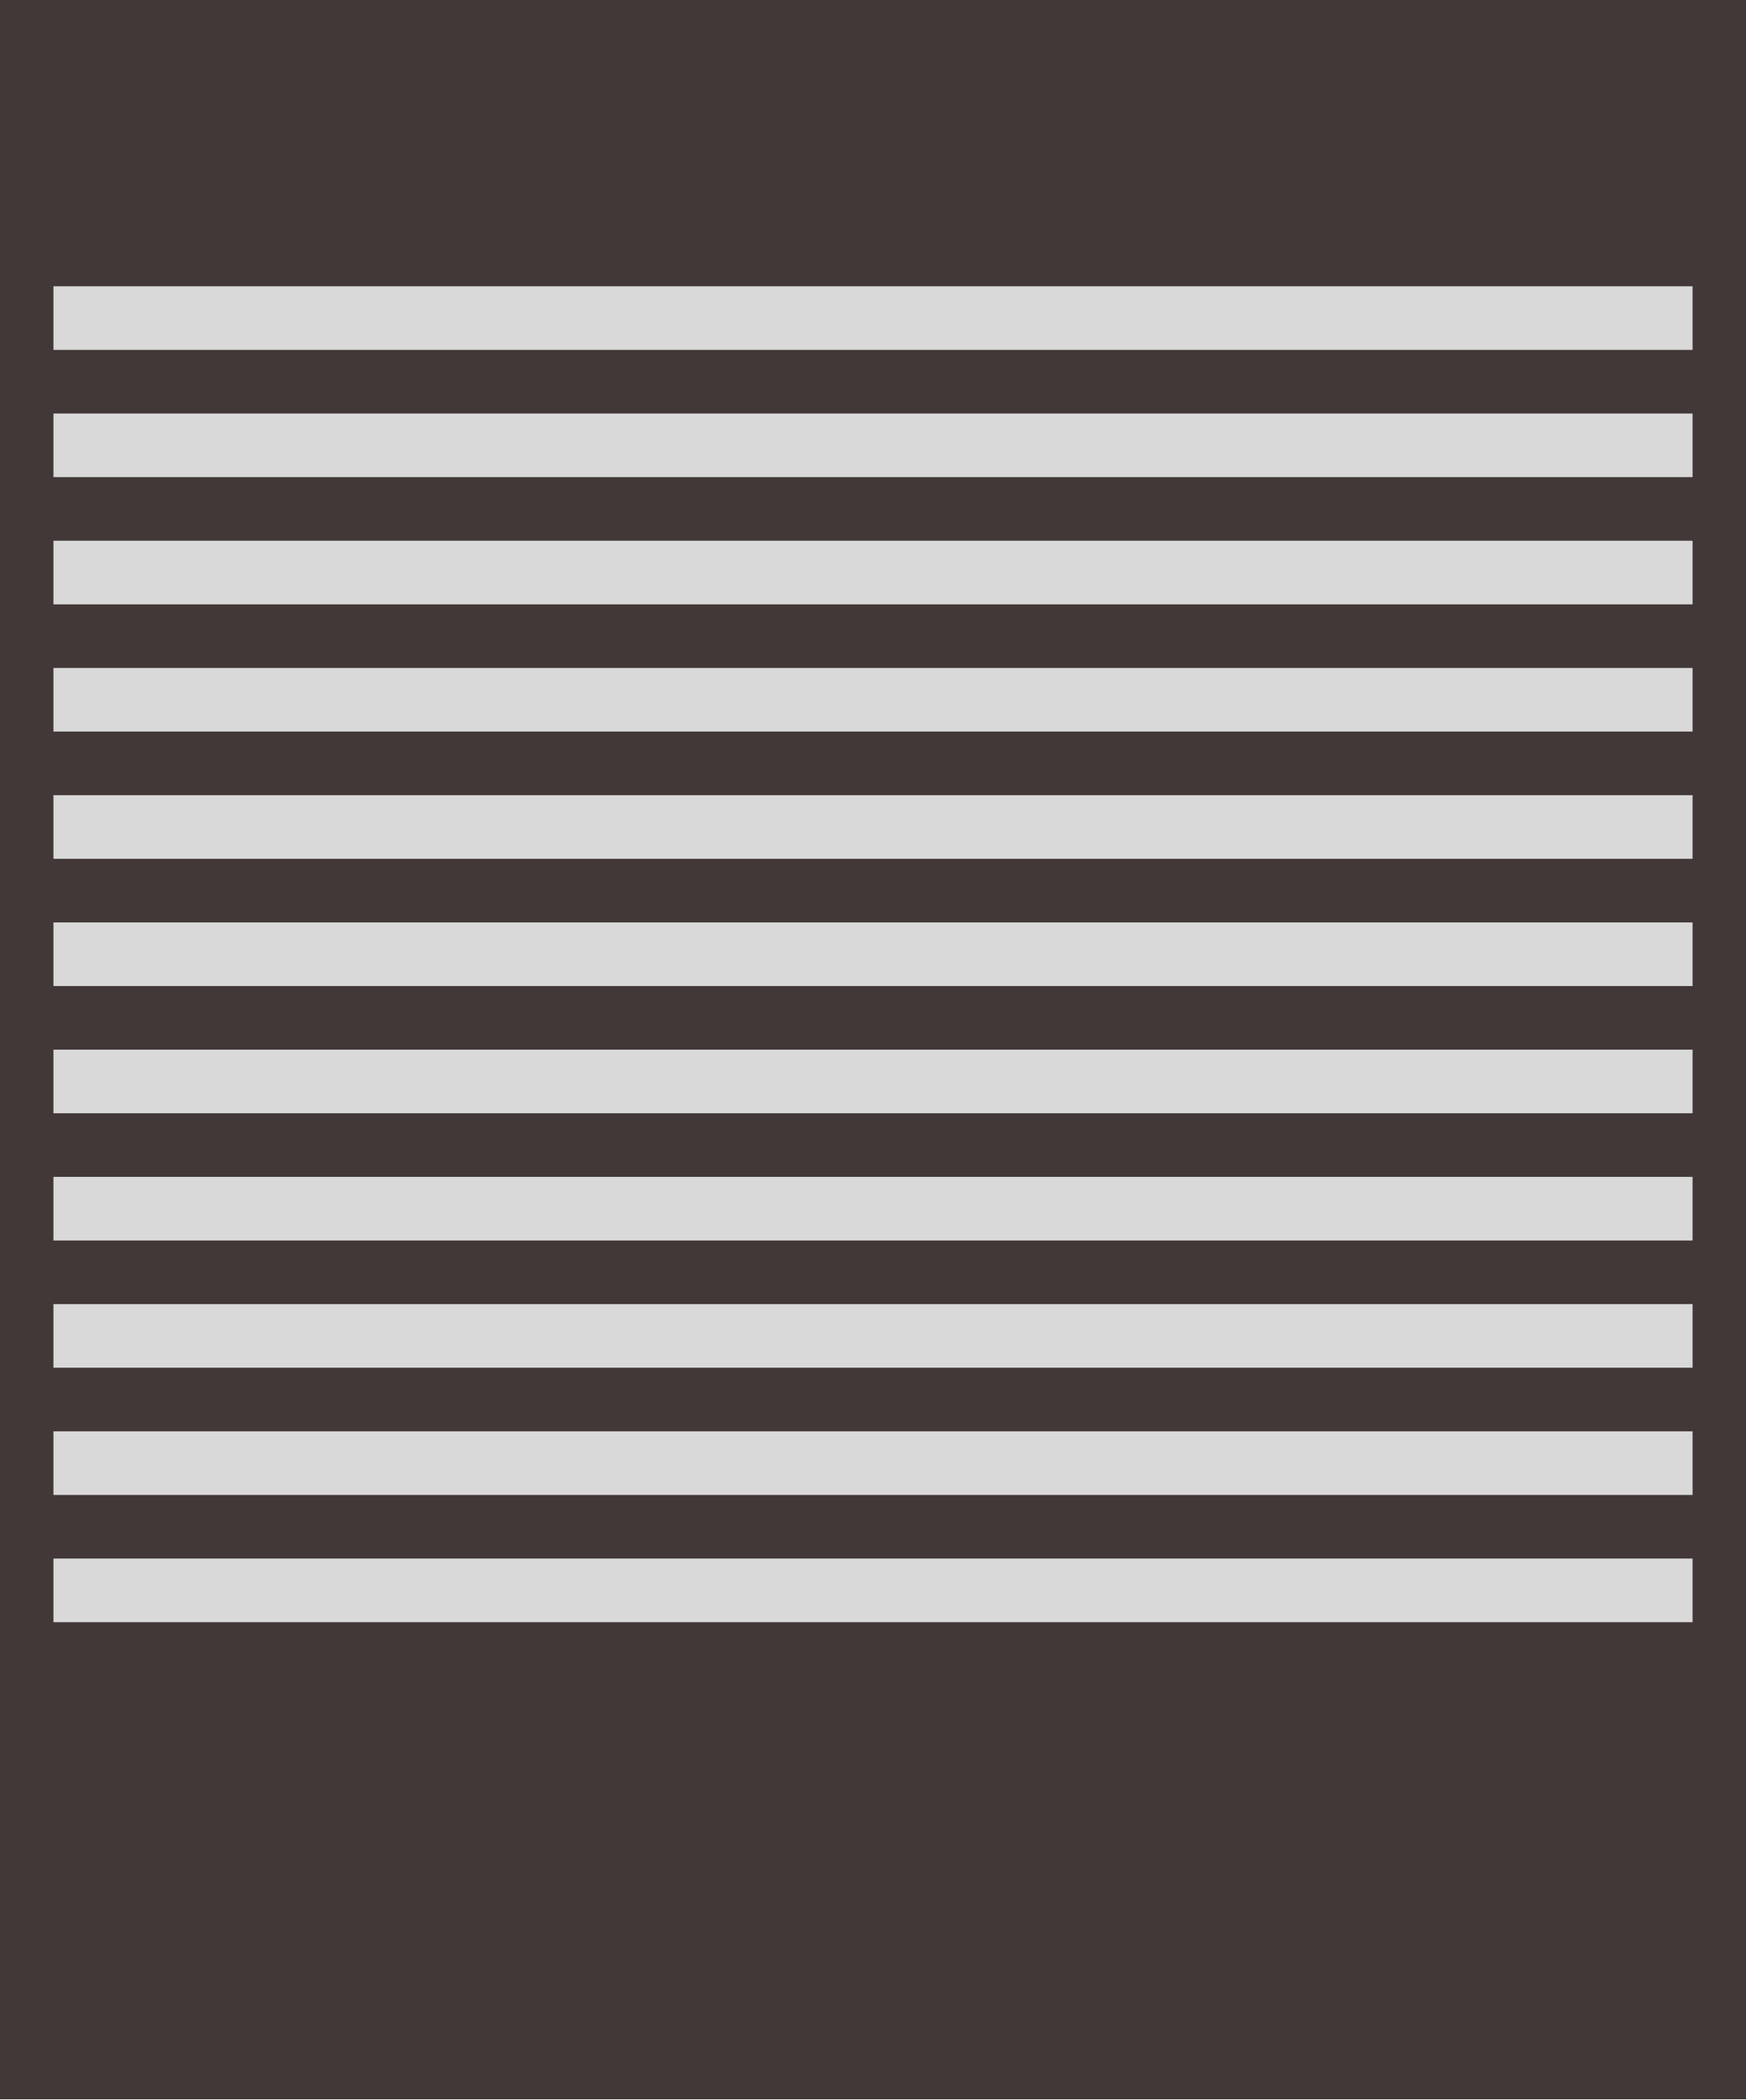
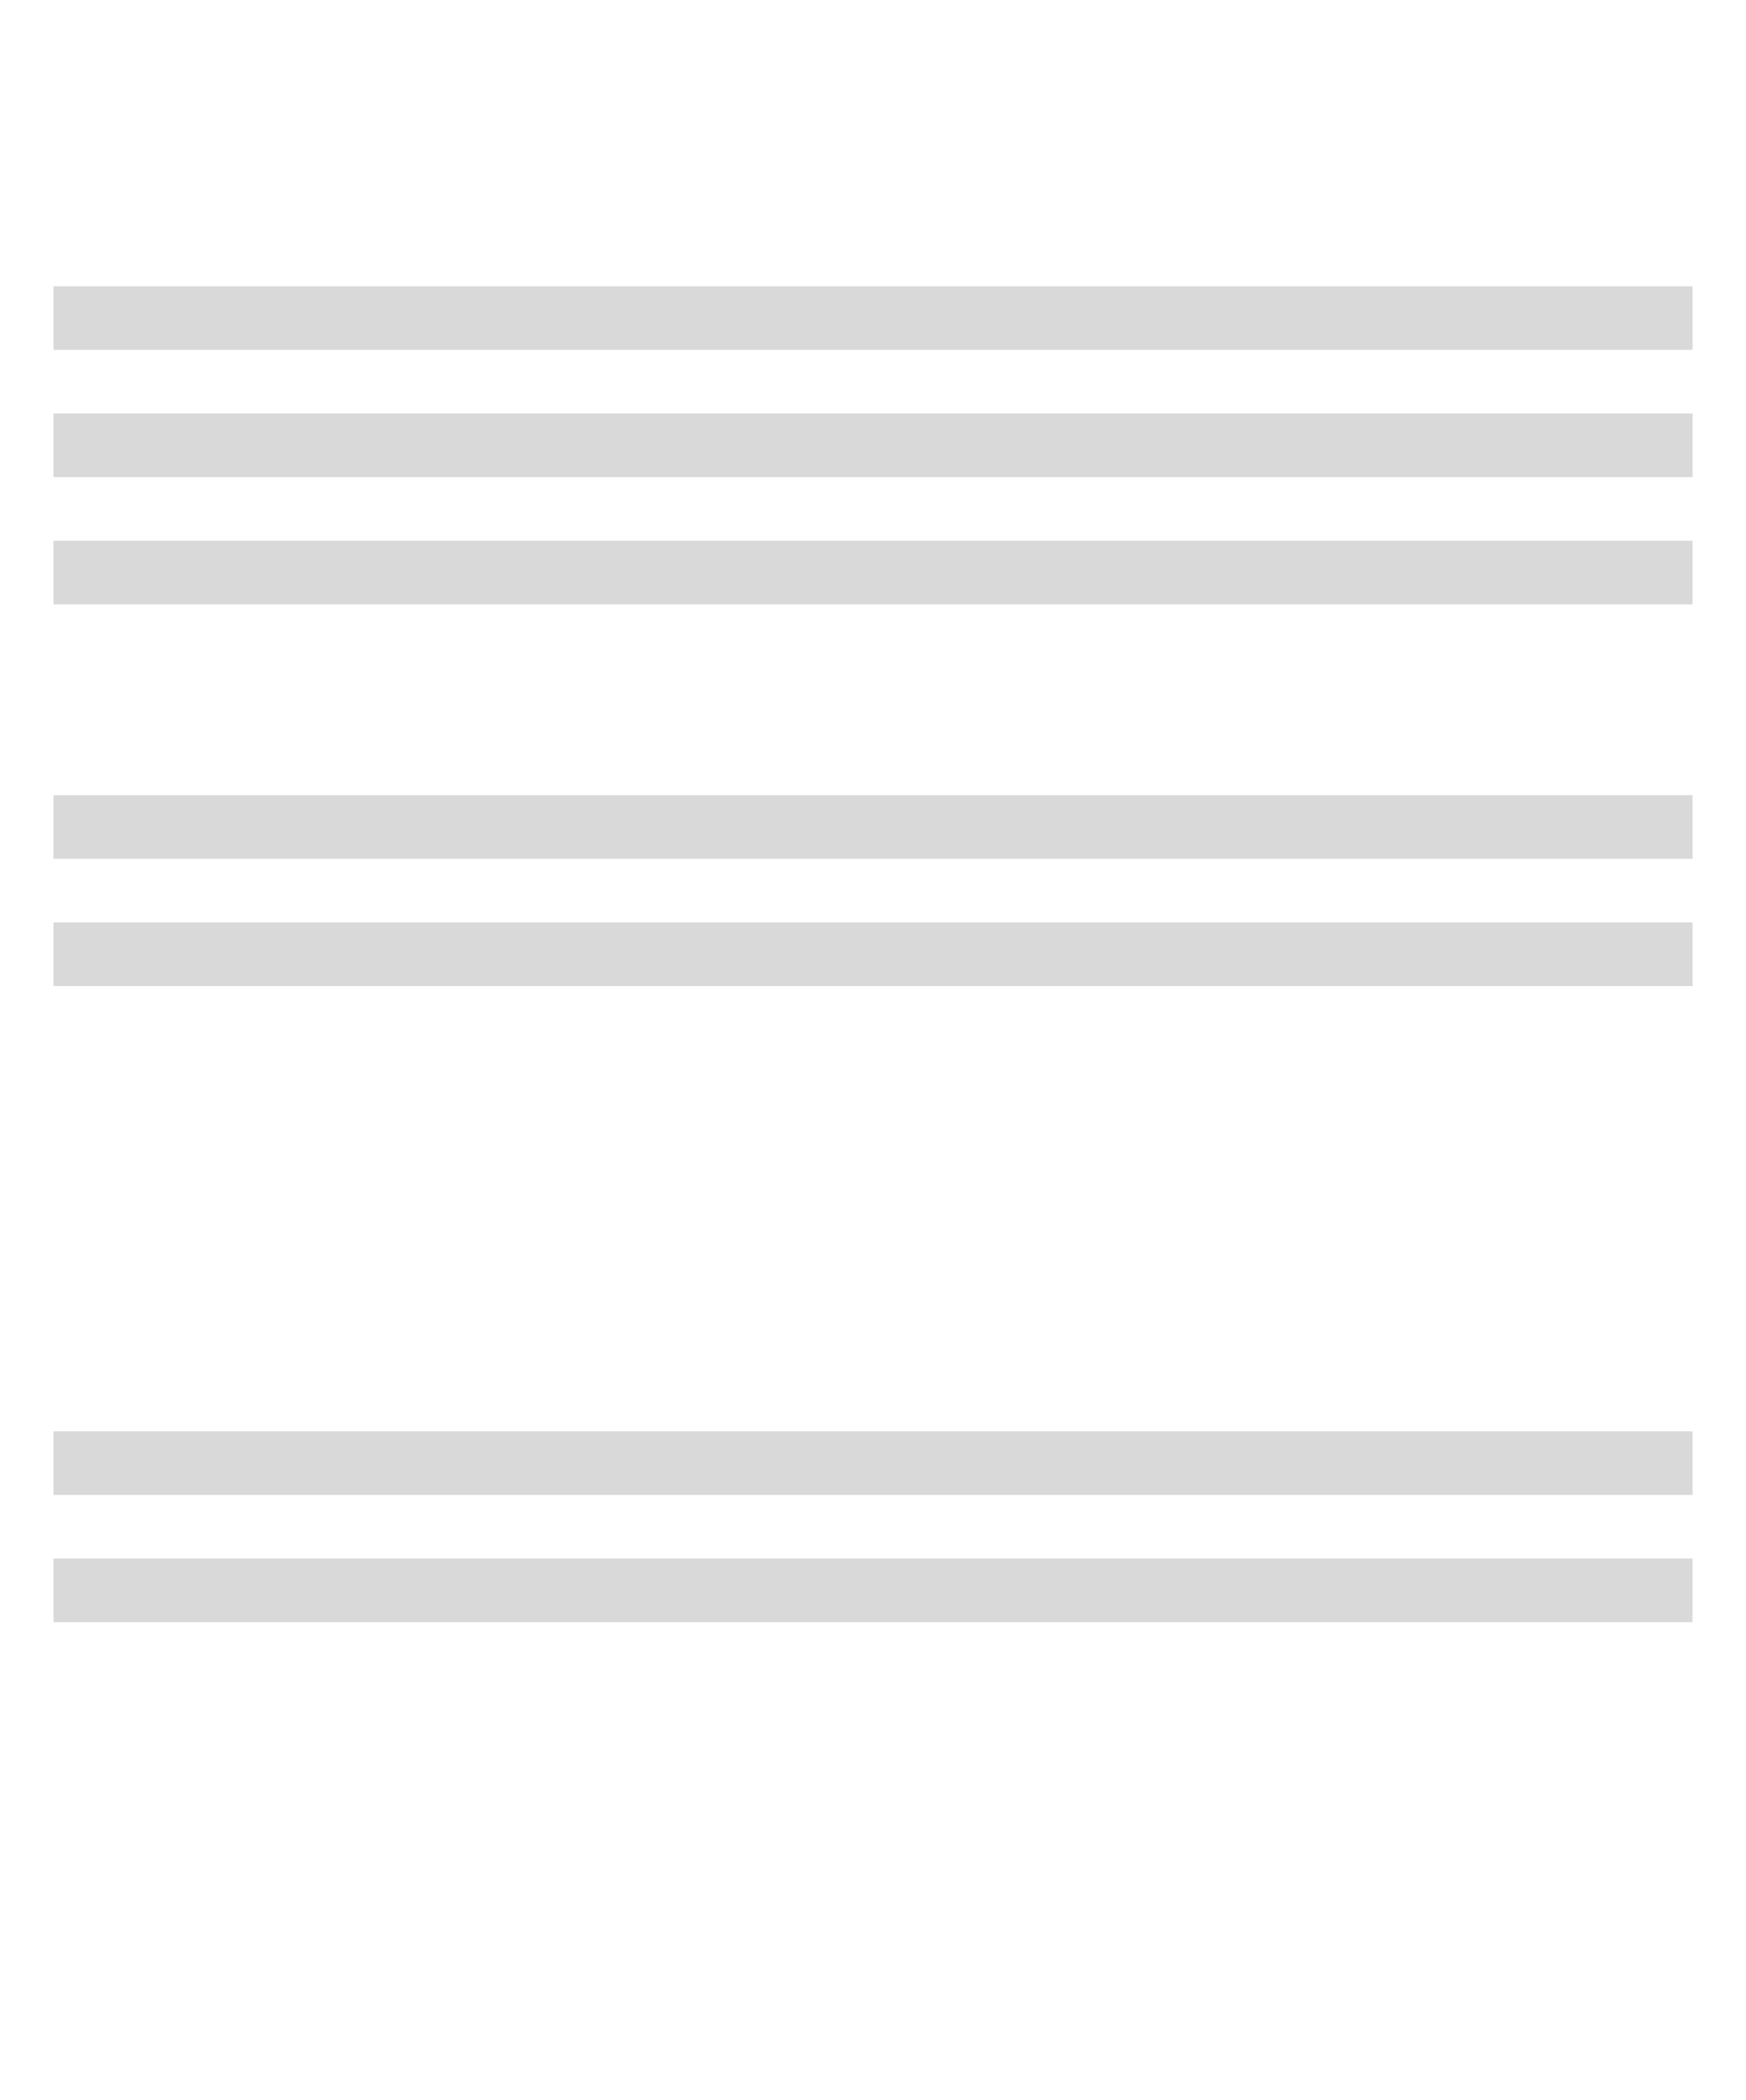
<svg xmlns="http://www.w3.org/2000/svg" width="94" height="113" viewBox="0 0 94 113" fill="none">
-   <rect width="94" height="112.95" fill="#433838" />
-   <rect x="2.878" y="56.475" width="88.245" height="3.423" fill="#D9D9D9" />
  <rect x="2.878" y="49.63" width="88.245" height="3.423" fill="#D9D9D9" />
  <rect x="2.878" y="42.784" width="88.245" height="3.423" fill="#D9D9D9" />
-   <rect x="2.878" y="35.939" width="88.245" height="3.423" fill="#D9D9D9" />
-   <rect x="2.878" y="63.321" width="88.245" height="3.423" fill="#D9D9D9" />
-   <rect x="2.878" y="70.166" width="88.245" height="3.423" fill="#D9D9D9" />
  <rect x="2.878" y="77.011" width="88.245" height="3.423" fill="#D9D9D9" />
  <rect x="2.878" y="83.857" width="88.245" height="3.423" fill="#D9D9D9" />
  <rect x="2.878" y="29.093" width="88.245" height="3.423" fill="#D9D9D9" />
  <rect x="2.878" y="22.248" width="88.245" height="3.423" fill="#D9D9D9" />
  <rect x="2.878" y="15.402" width="88.245" height="3.423" fill="#D9D9D9" />
</svg>